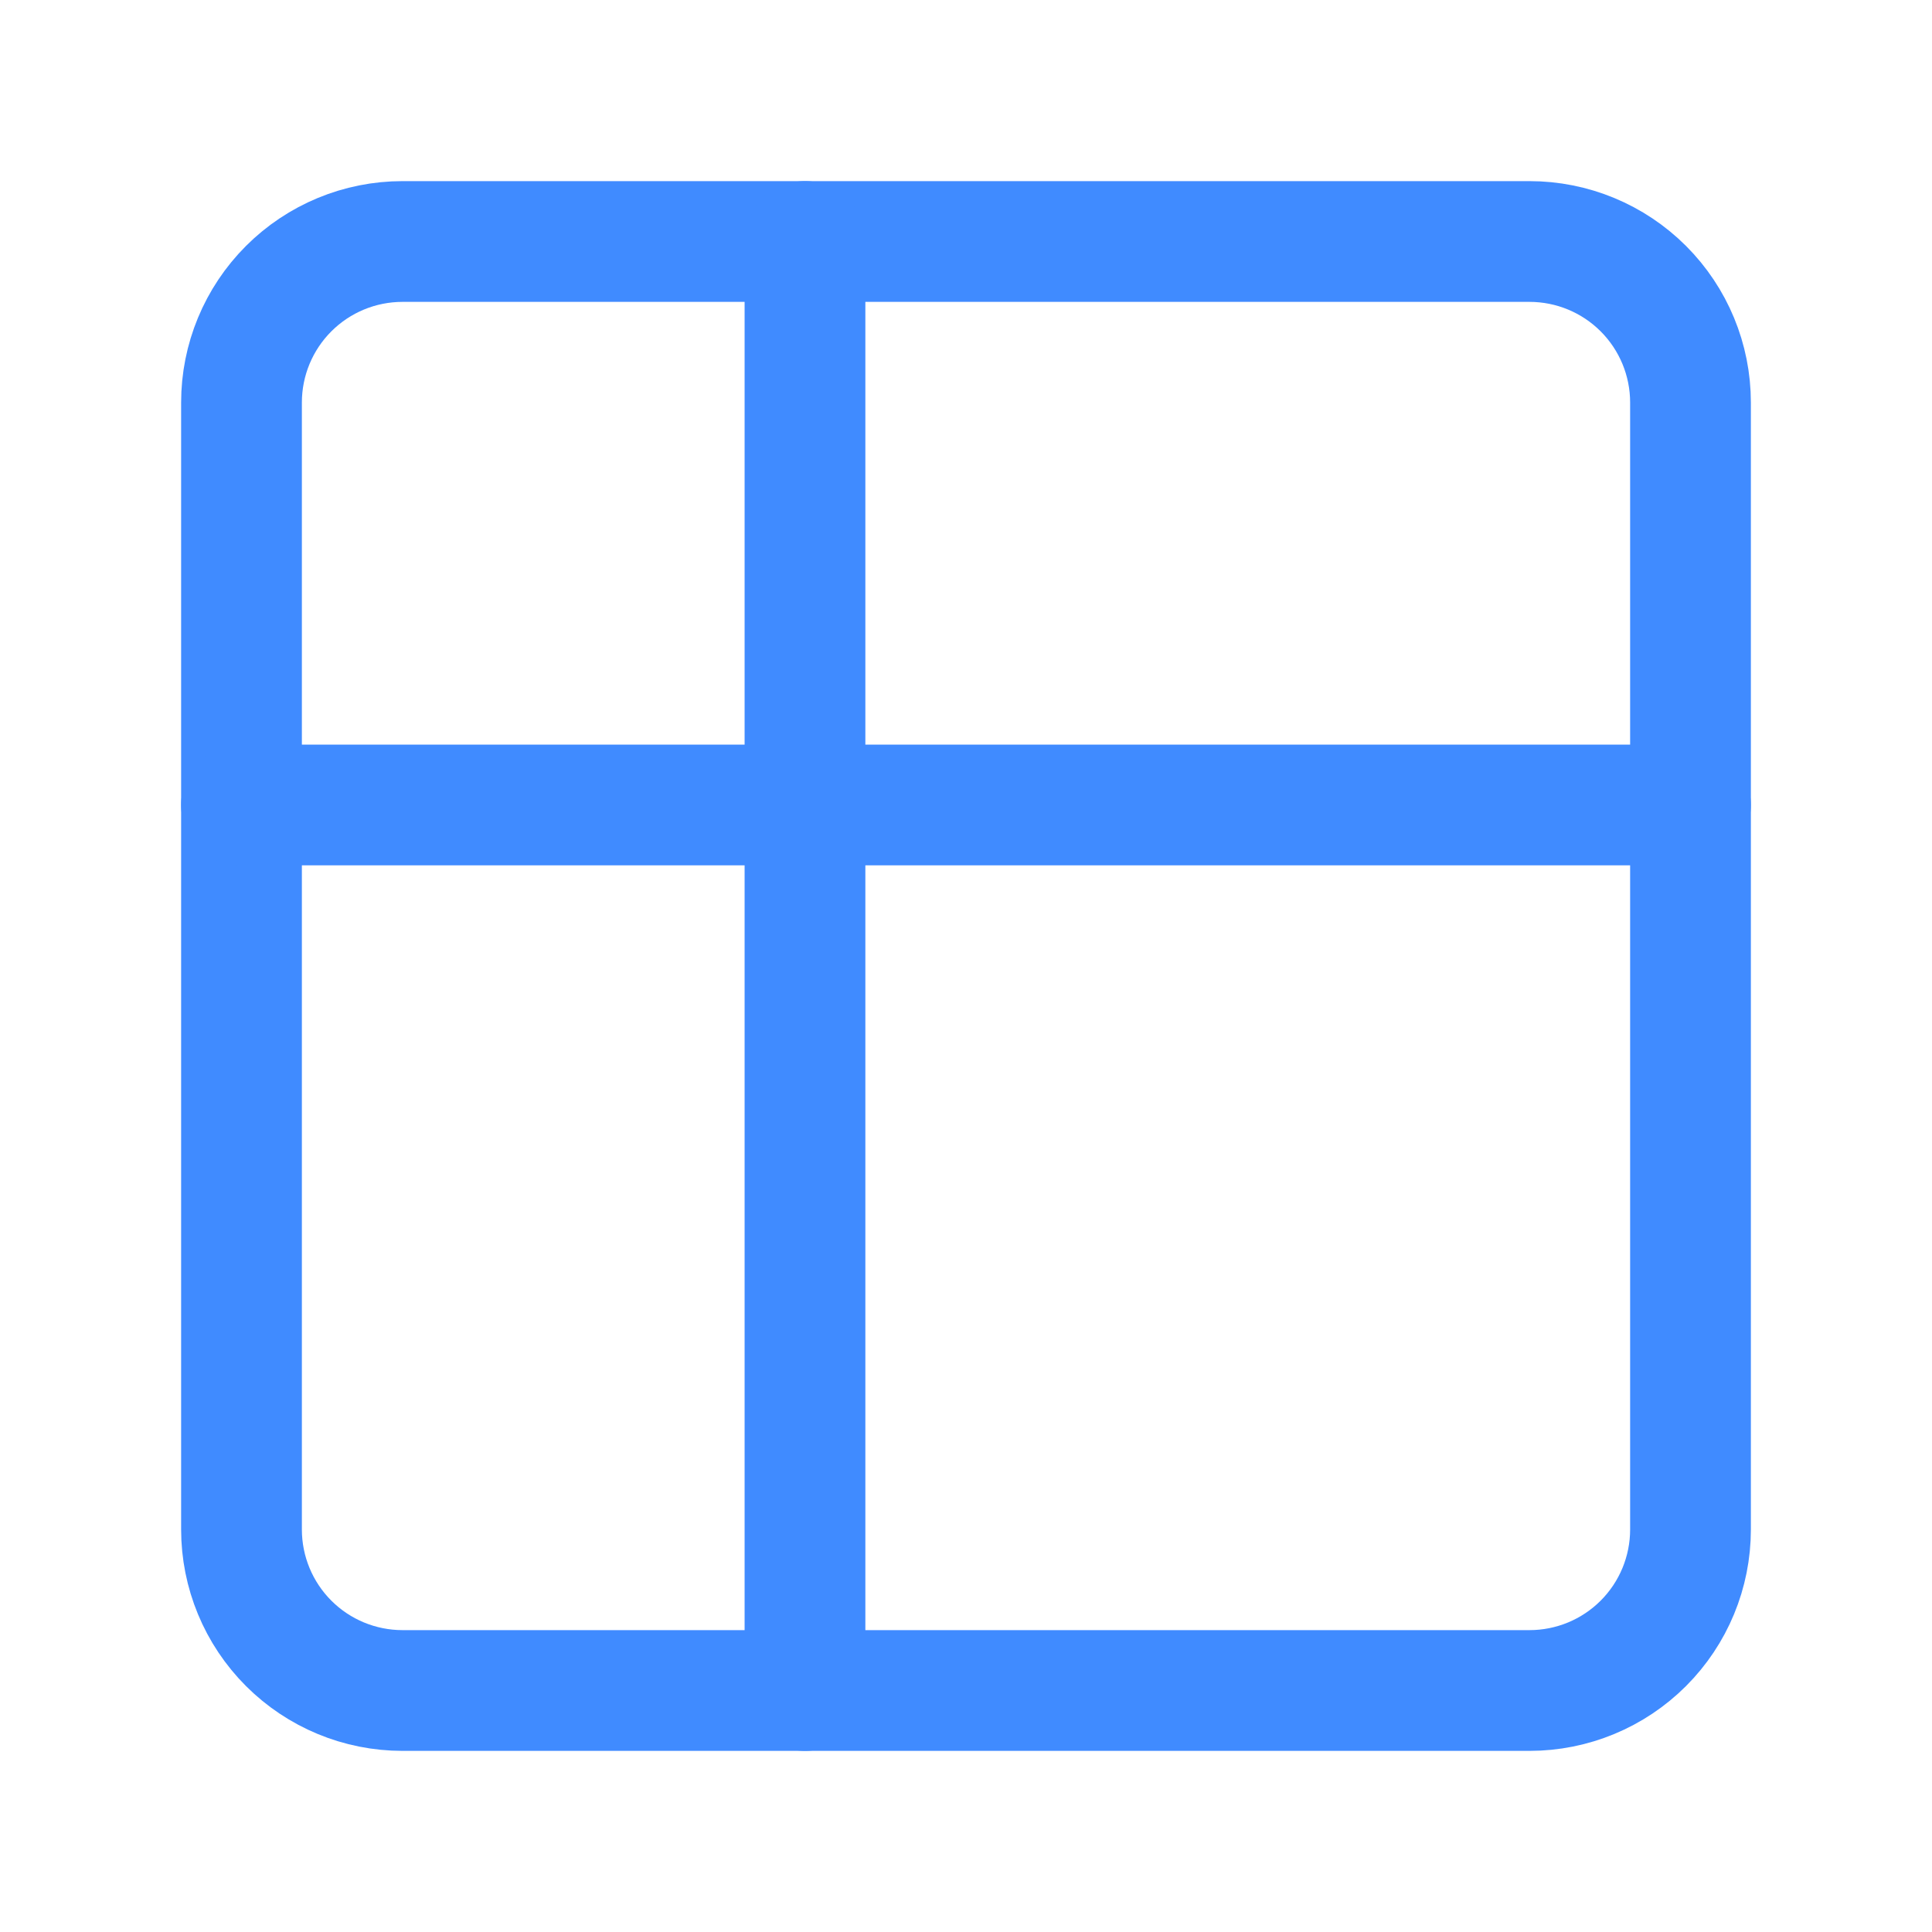
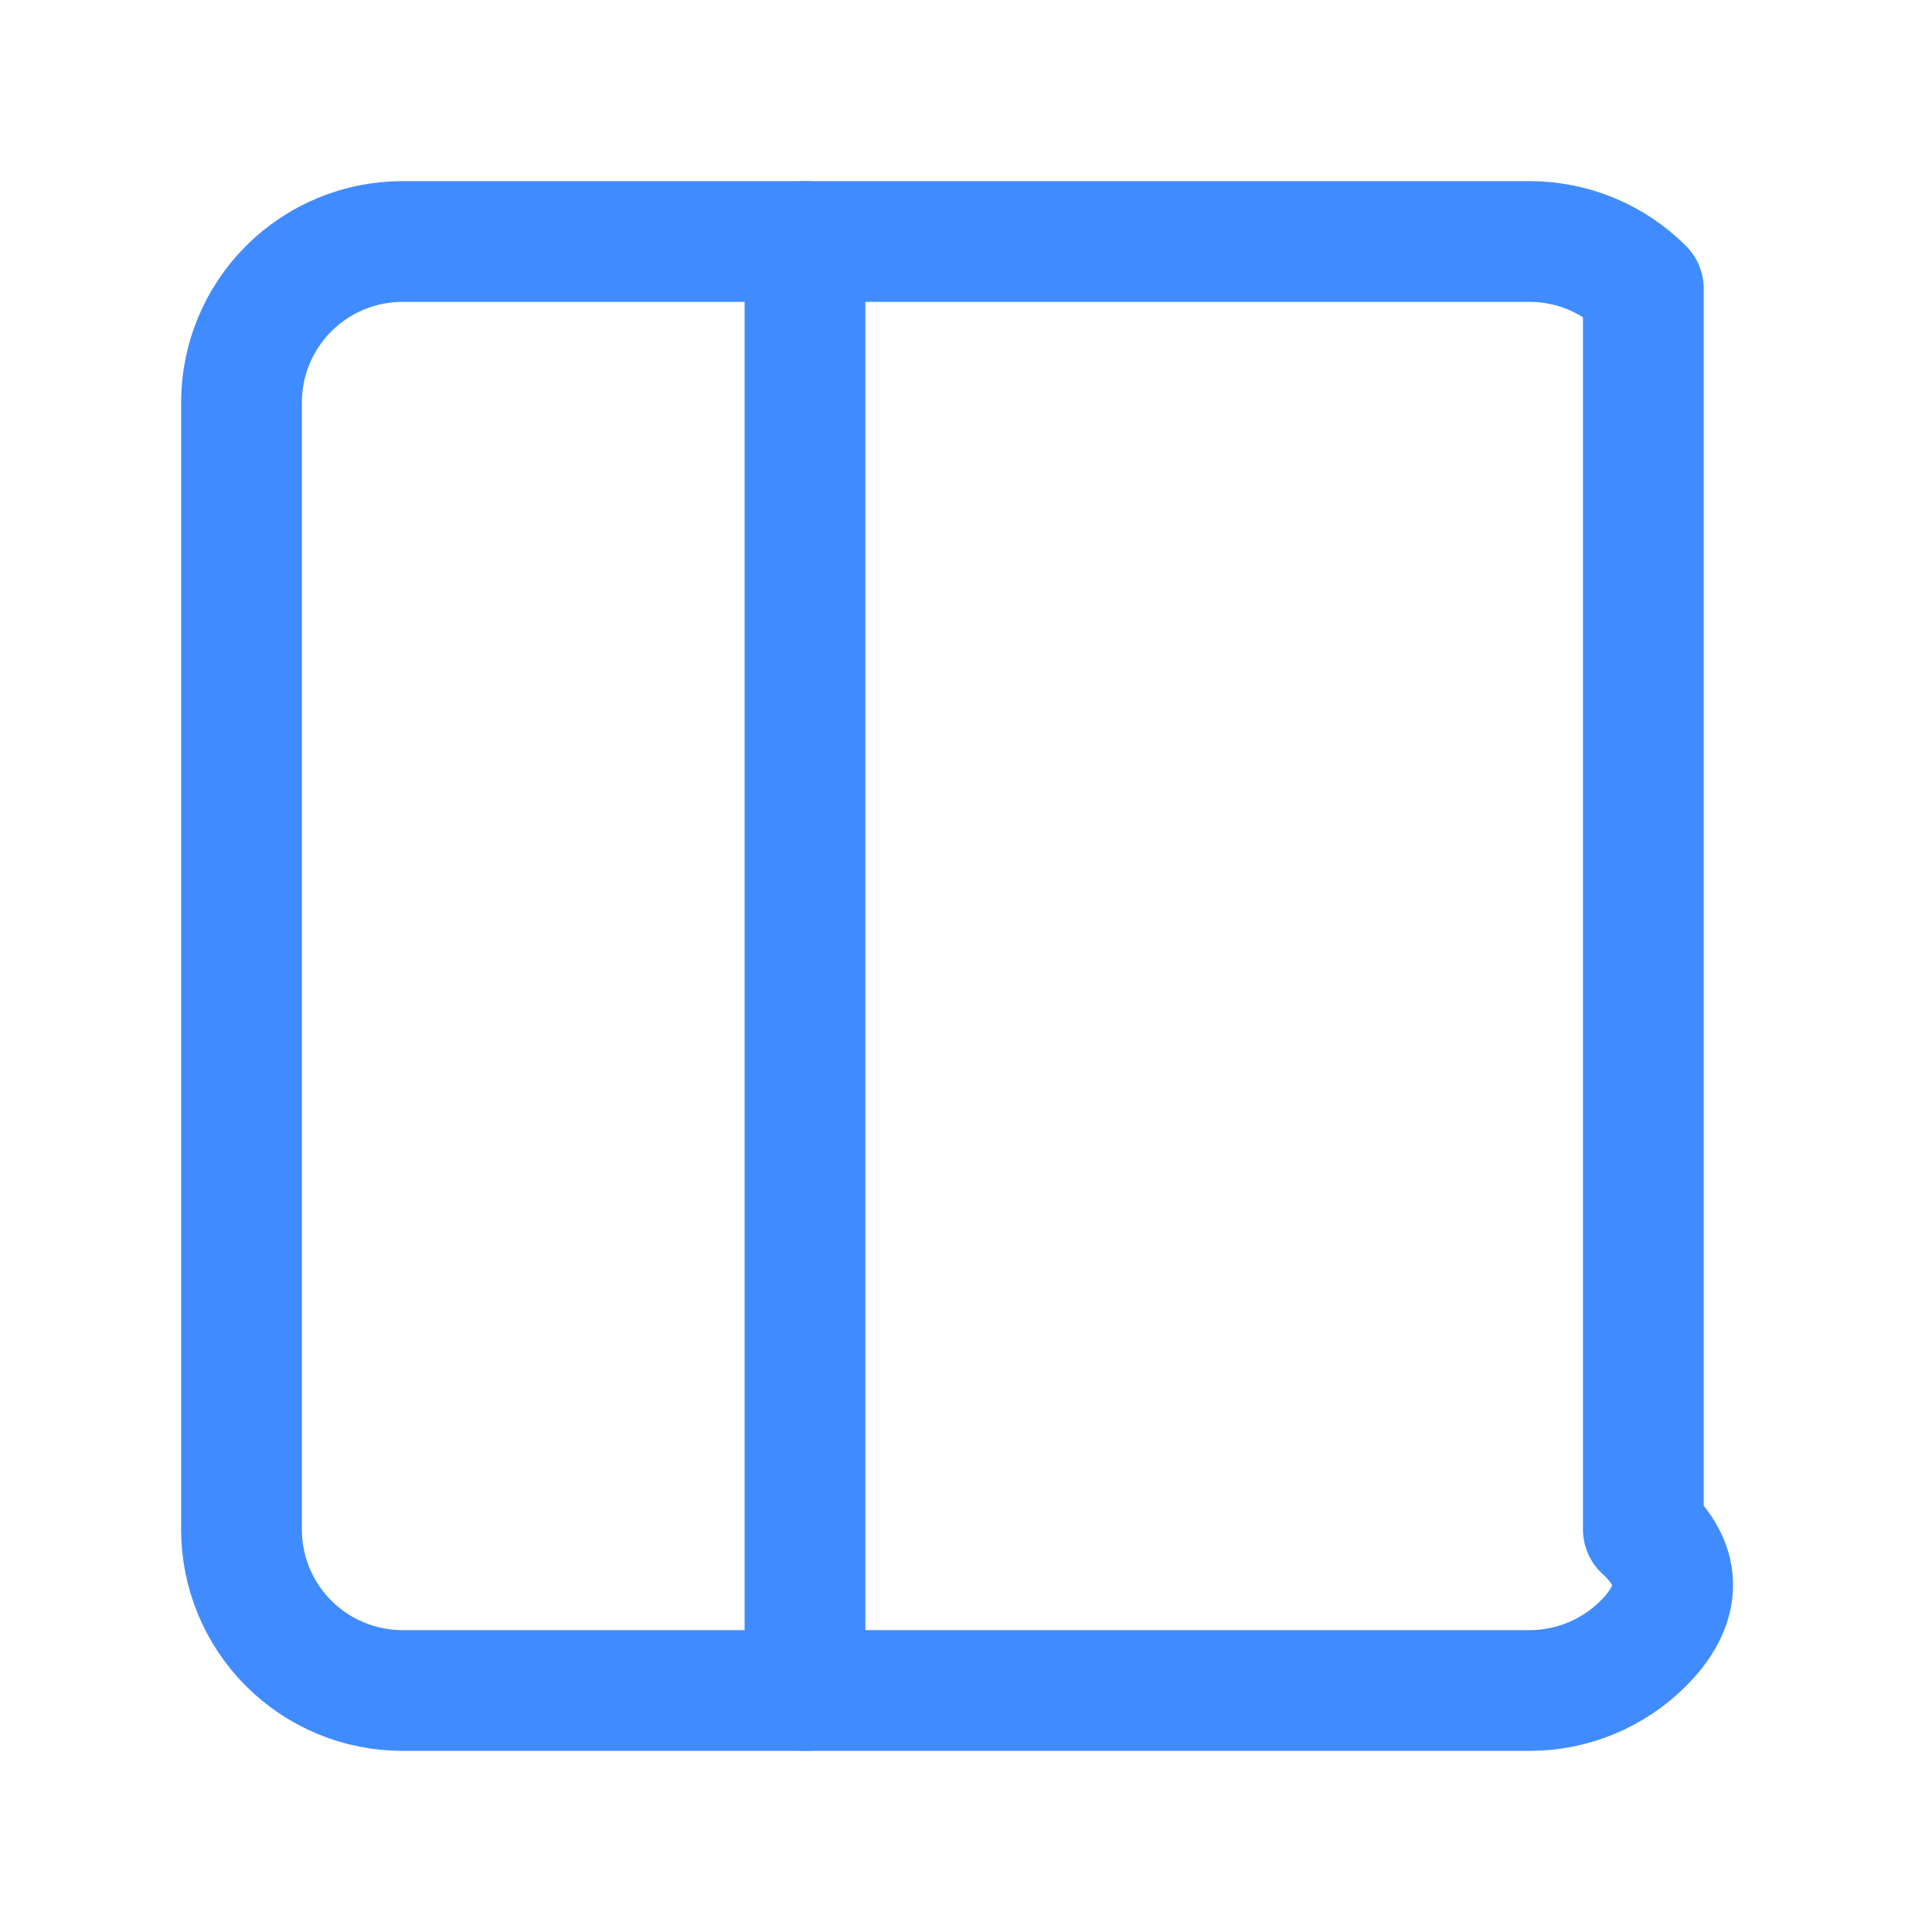
<svg xmlns="http://www.w3.org/2000/svg" width="32" height="32" viewBox="0 0 32 32" fill="none">
  <g clip-path="url(#clip0_13312_2230)">
-     <path d="M4 6.667C4 5.959 4.281 5.281 4.781 4.781C5.281 4.281 5.959 4 6.667 4H25.333C26.041 4 26.719 4.281 27.219 4.781C27.719 5.281 28 5.959 28 6.667V25.333C28 26.041 27.719 26.719 27.219 27.219C26.719 27.719 26.041 28 25.333 28H6.667C5.959 28 5.281 27.719 4.781 27.219C4.281 26.719 4 26.041 4 25.333V6.667Z" stroke="#408BFF" stroke-width="2" stroke-linecap="round" stroke-linejoin="round" />
-     <path d="M4 13.333H28" stroke="#408BFF" stroke-width="2" stroke-linecap="round" stroke-linejoin="round" />
+     <path d="M4 6.667C4 5.959 4.281 5.281 4.781 4.781C5.281 4.281 5.959 4 6.667 4H25.333C26.041 4 26.719 4.281 27.219 4.781V25.333C28 26.041 27.719 26.719 27.219 27.219C26.719 27.719 26.041 28 25.333 28H6.667C5.959 28 5.281 27.719 4.781 27.219C4.281 26.719 4 26.041 4 25.333V6.667Z" stroke="#408BFF" stroke-width="2" stroke-linecap="round" stroke-linejoin="round" />
    <path d="M13.333 4V28" stroke="#408BFF" stroke-width="2" stroke-linecap="round" stroke-linejoin="round" />
  </g>
  <defs>
    <clipPath id="clip0_13312_2230">
      <rect width="32" height="32" fill="white" />
    </clipPath>
  </defs>
</svg>